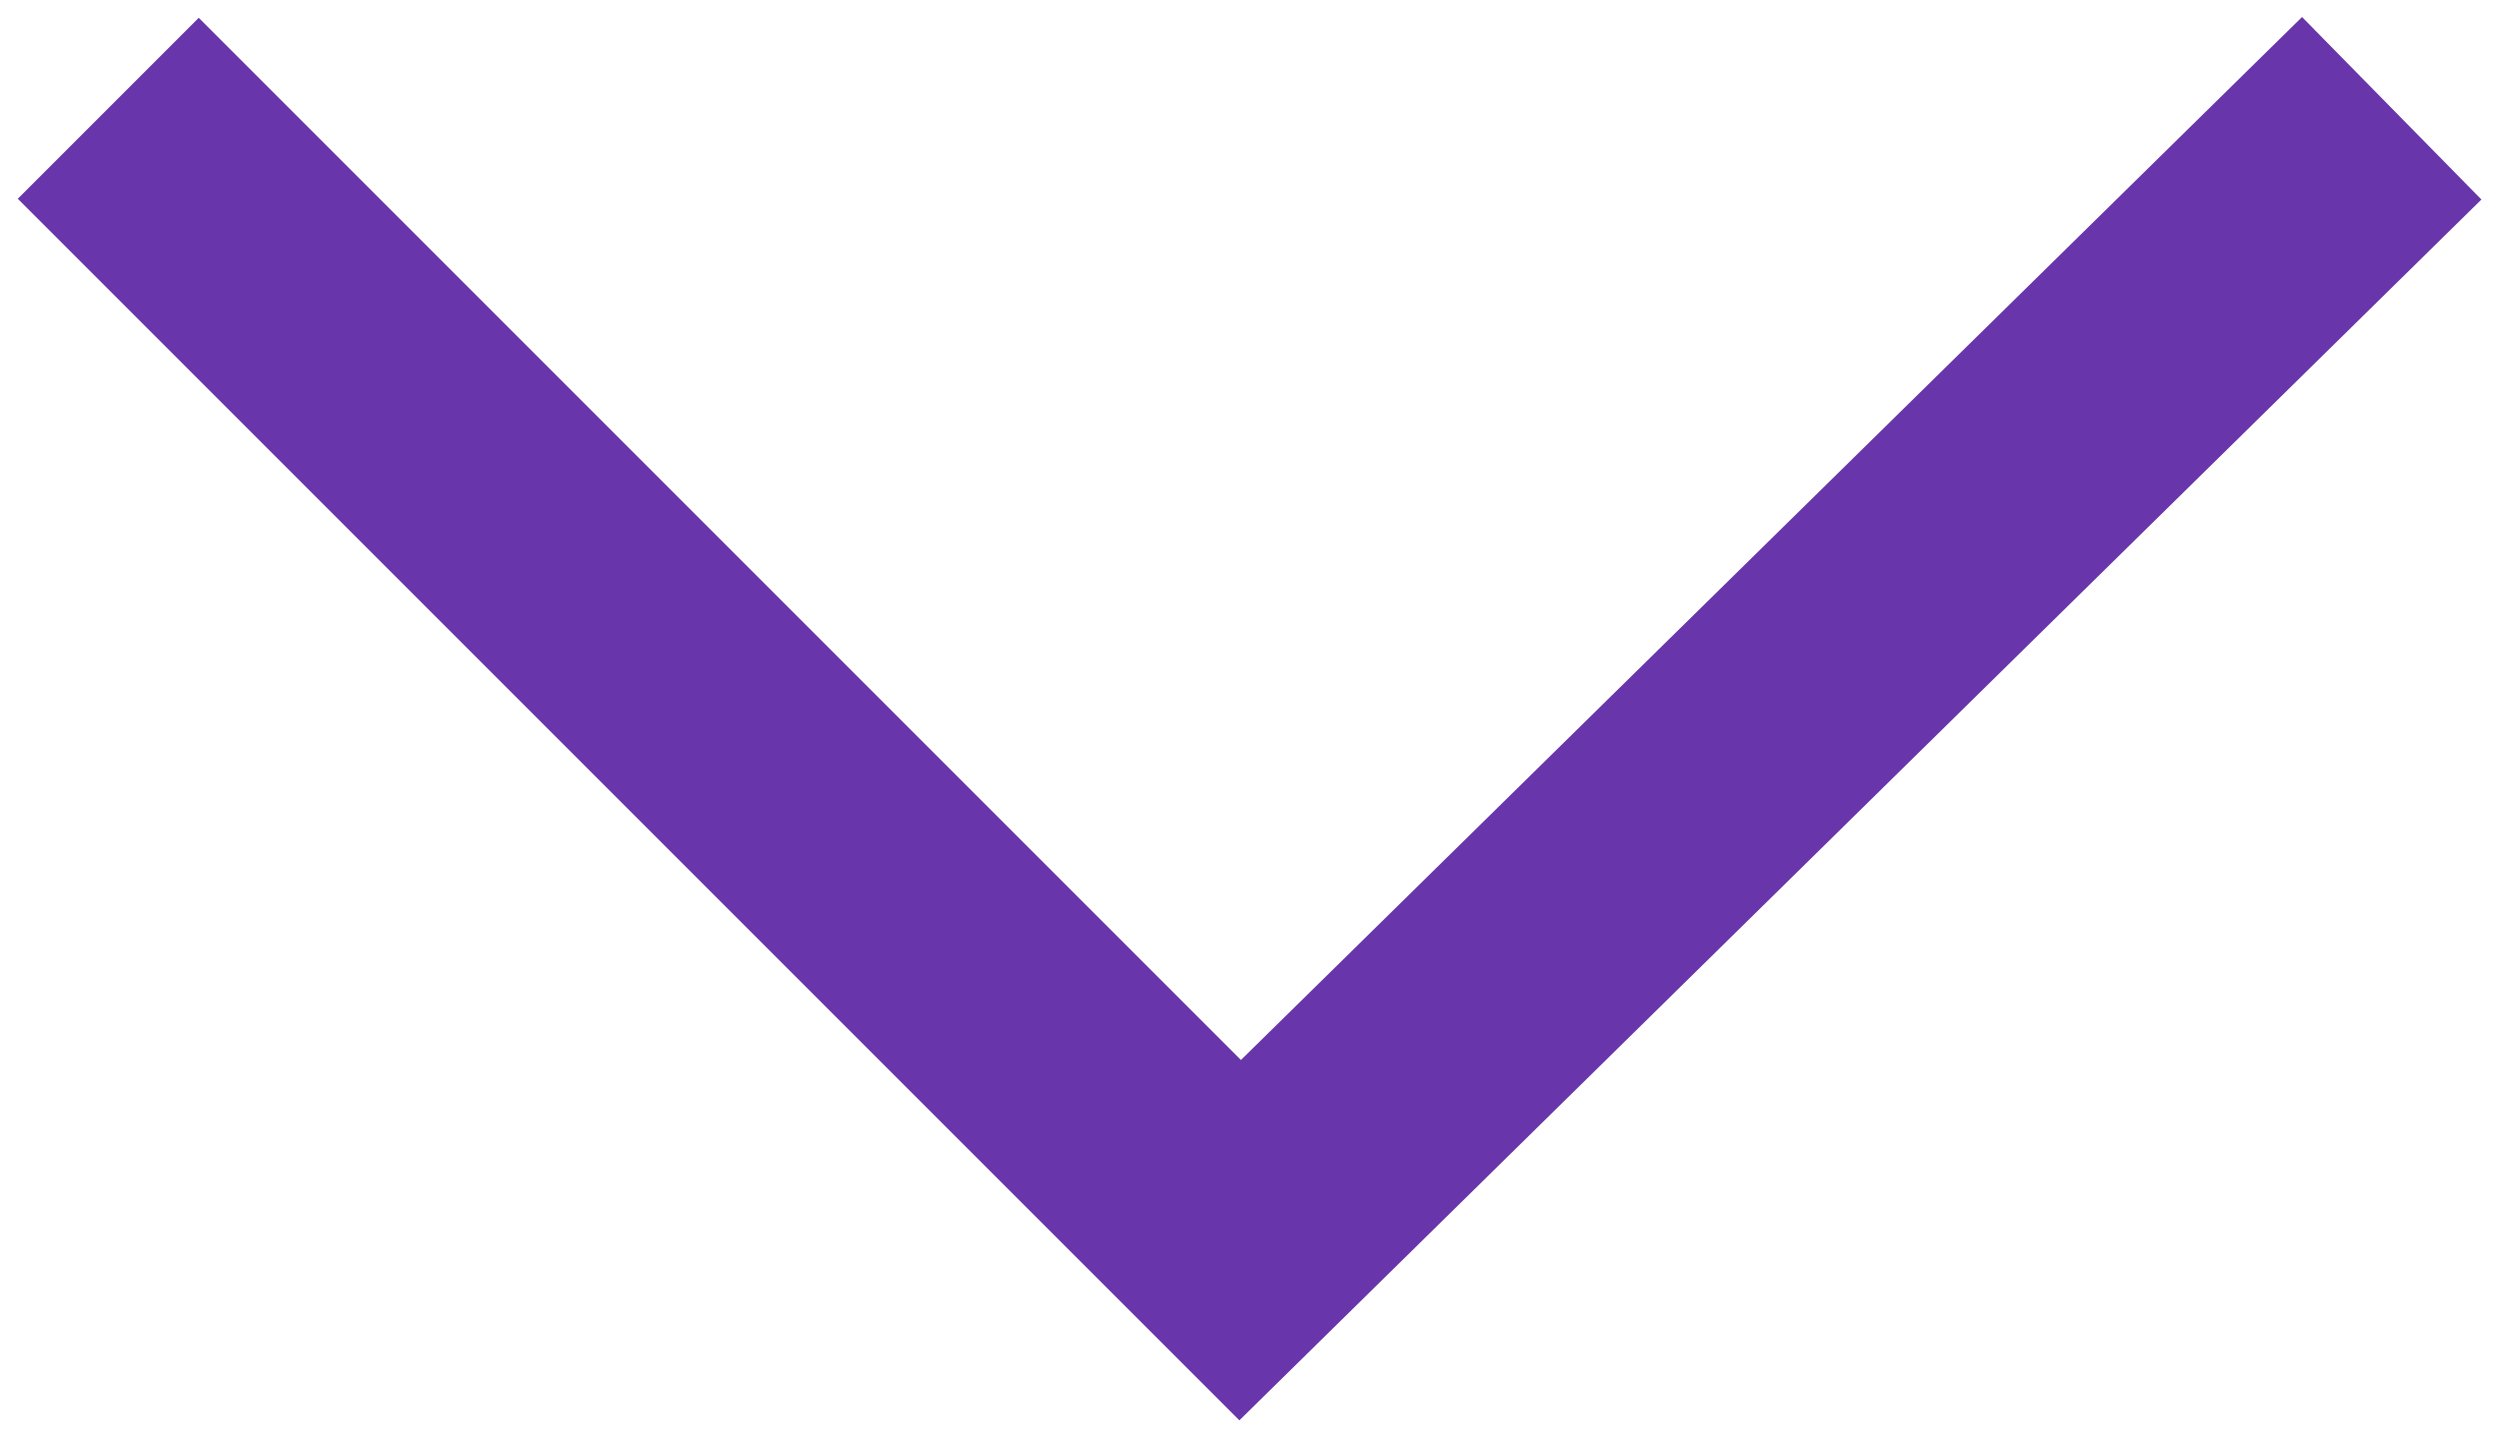
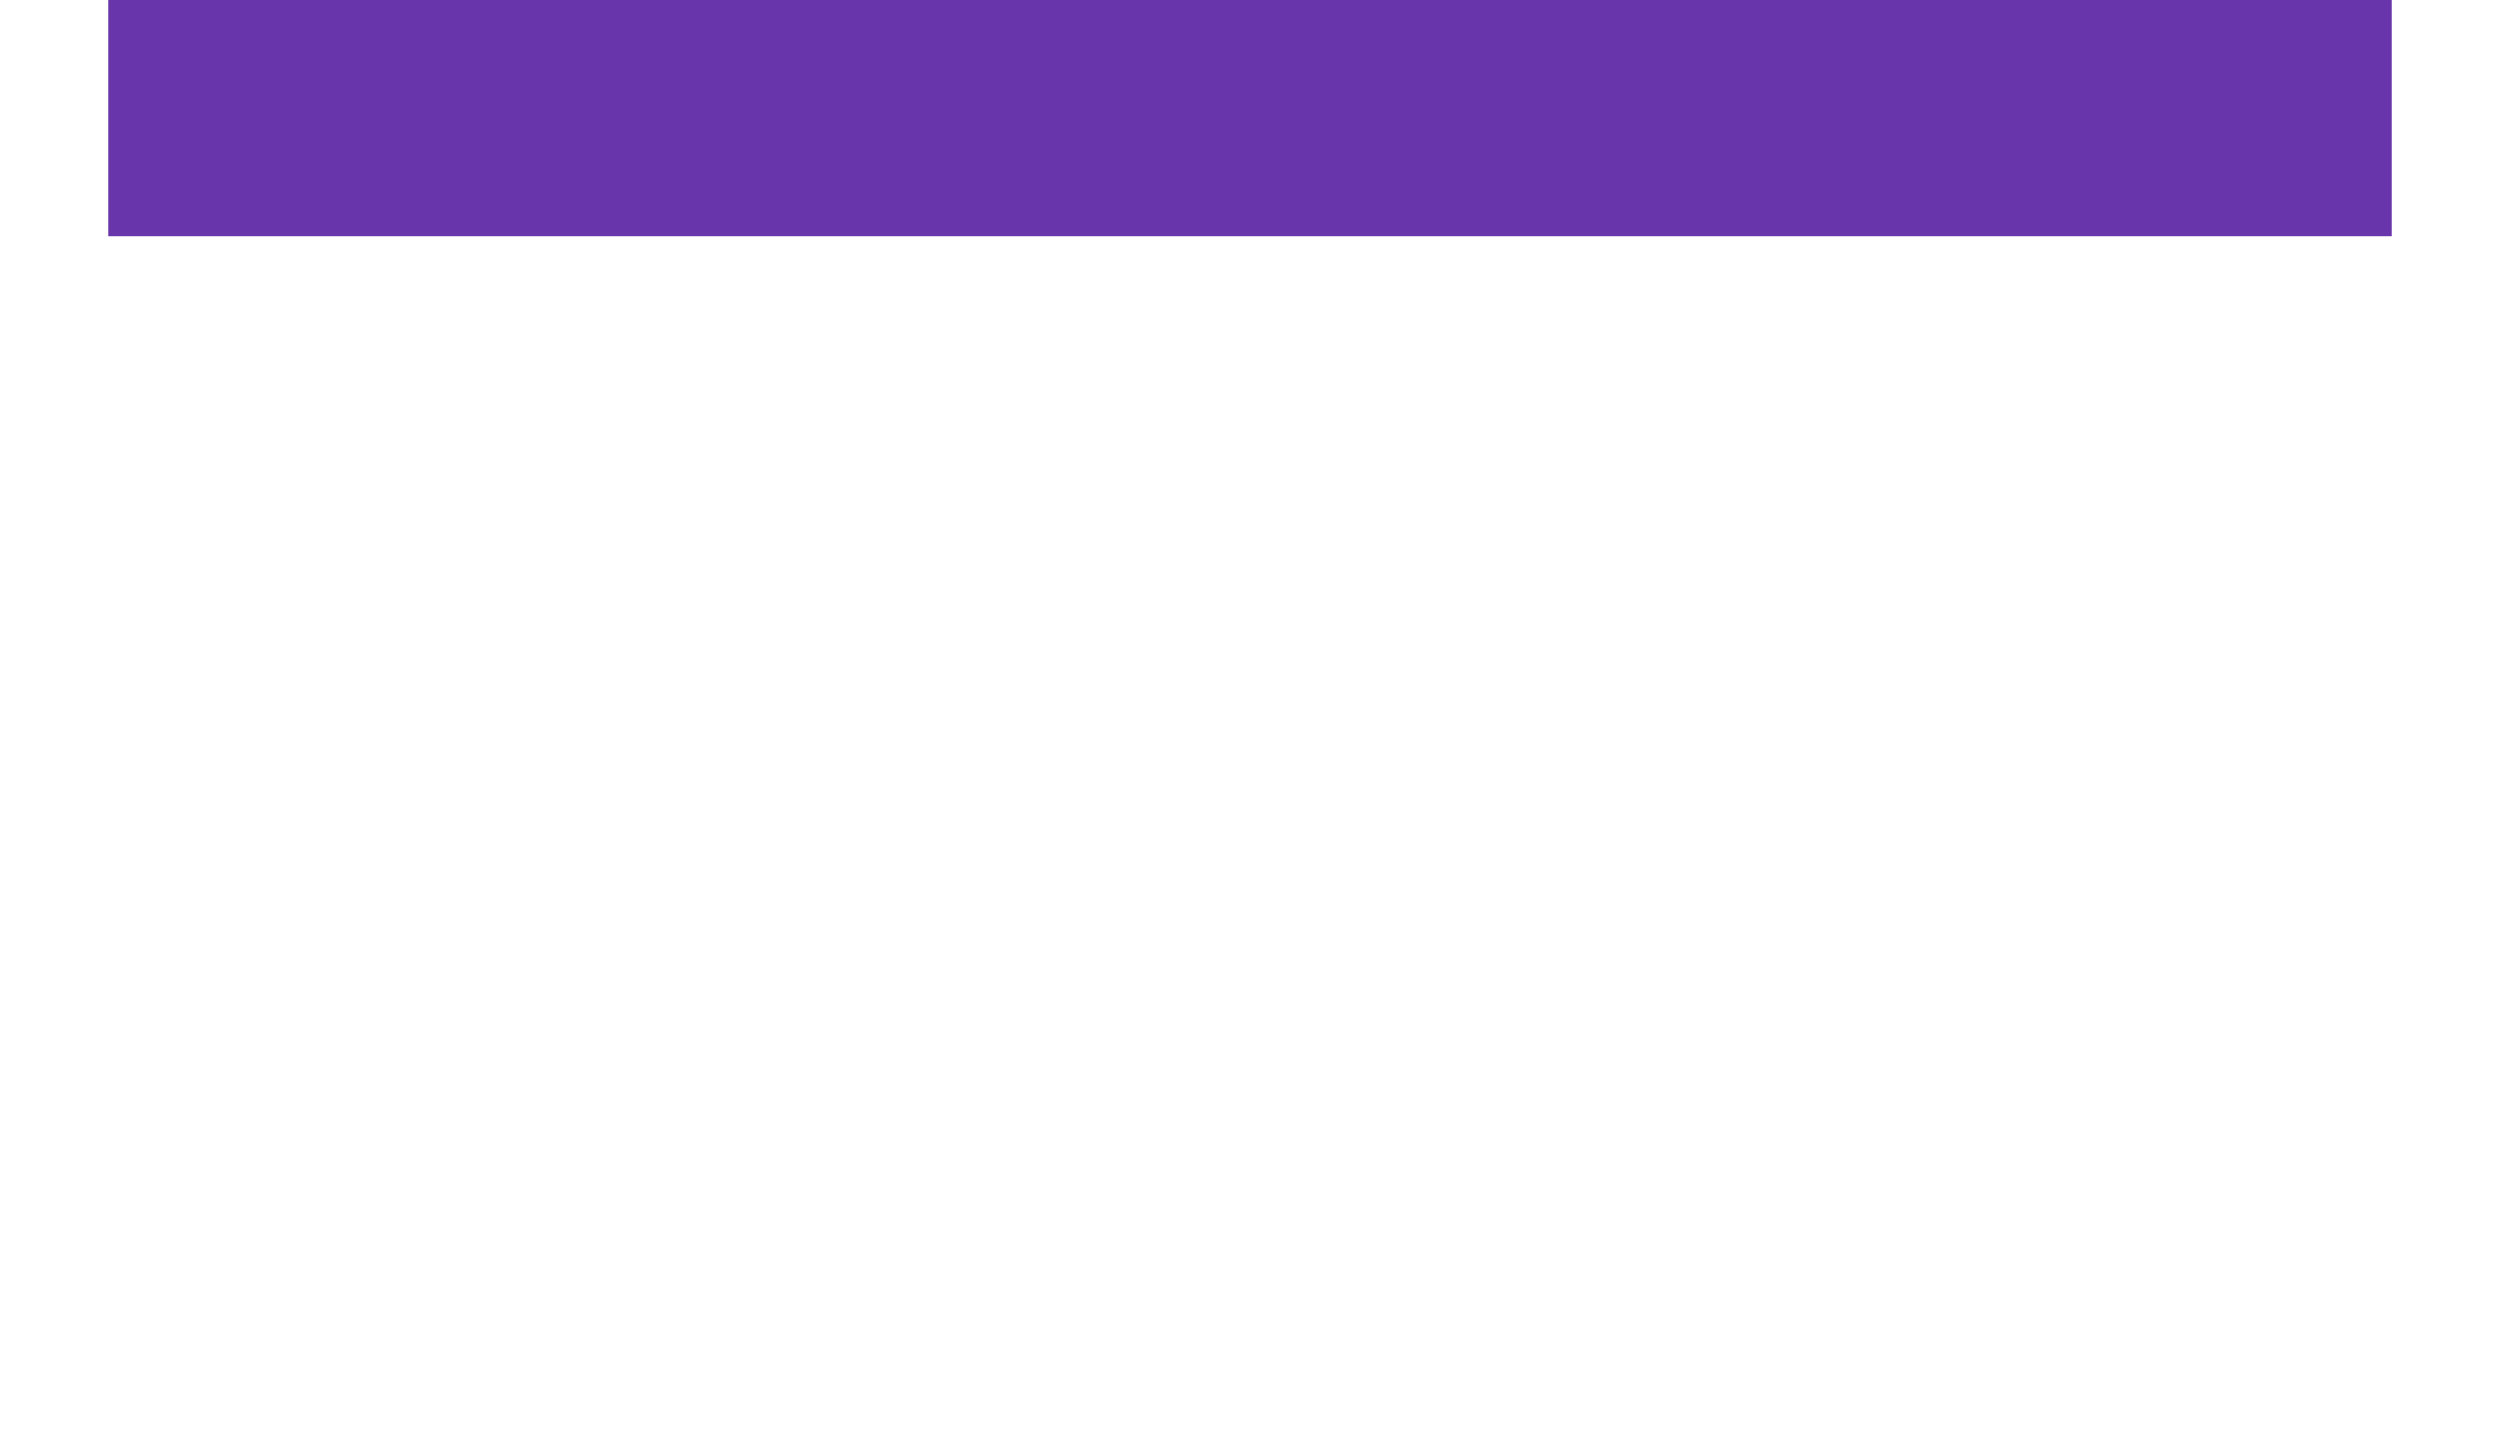
<svg xmlns="http://www.w3.org/2000/svg" width="127" height="73" viewBox="0 0 127 73" fill="none">
-   <path d="M5.5 5.5L63 63L121.5 5.5" stroke="#6835AA" stroke-width="13" />
+   <path d="M5.5 5.5L121.5 5.5" stroke="#6835AA" stroke-width="13" />
</svg>